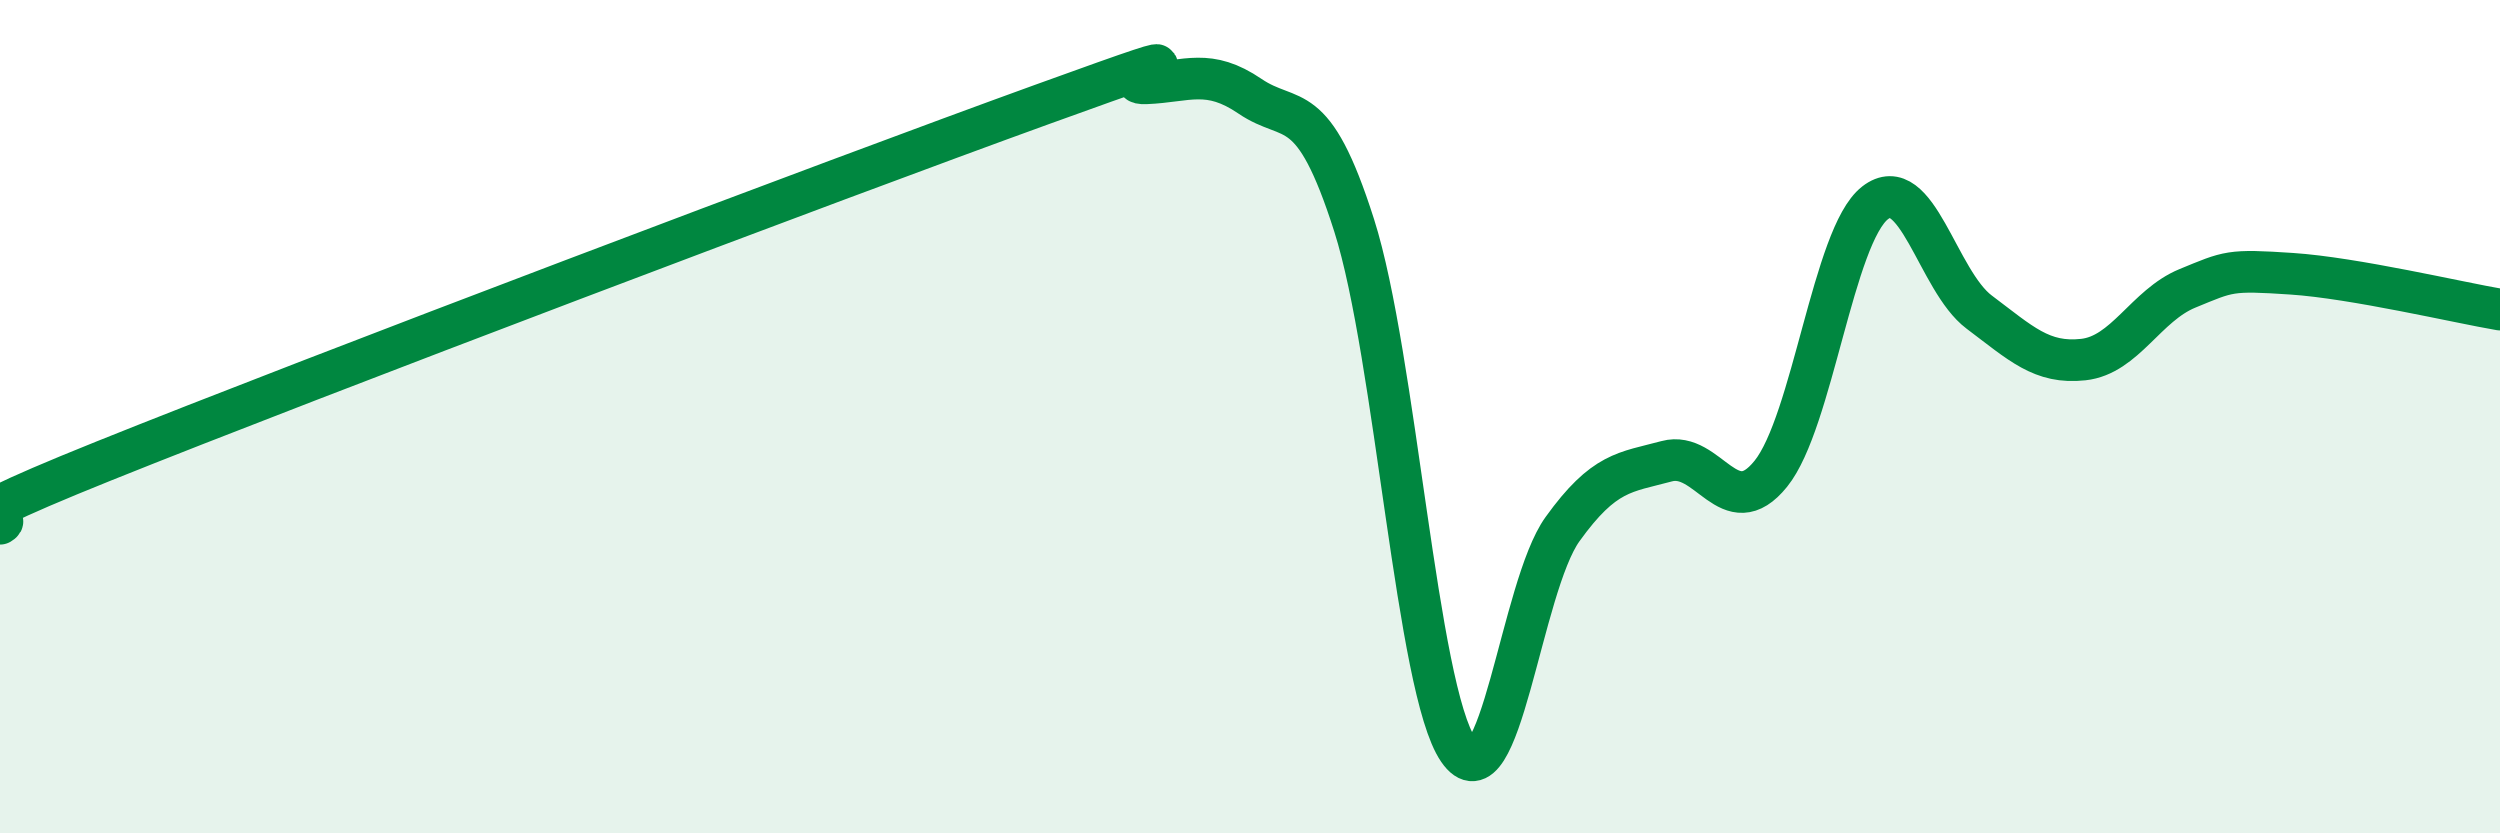
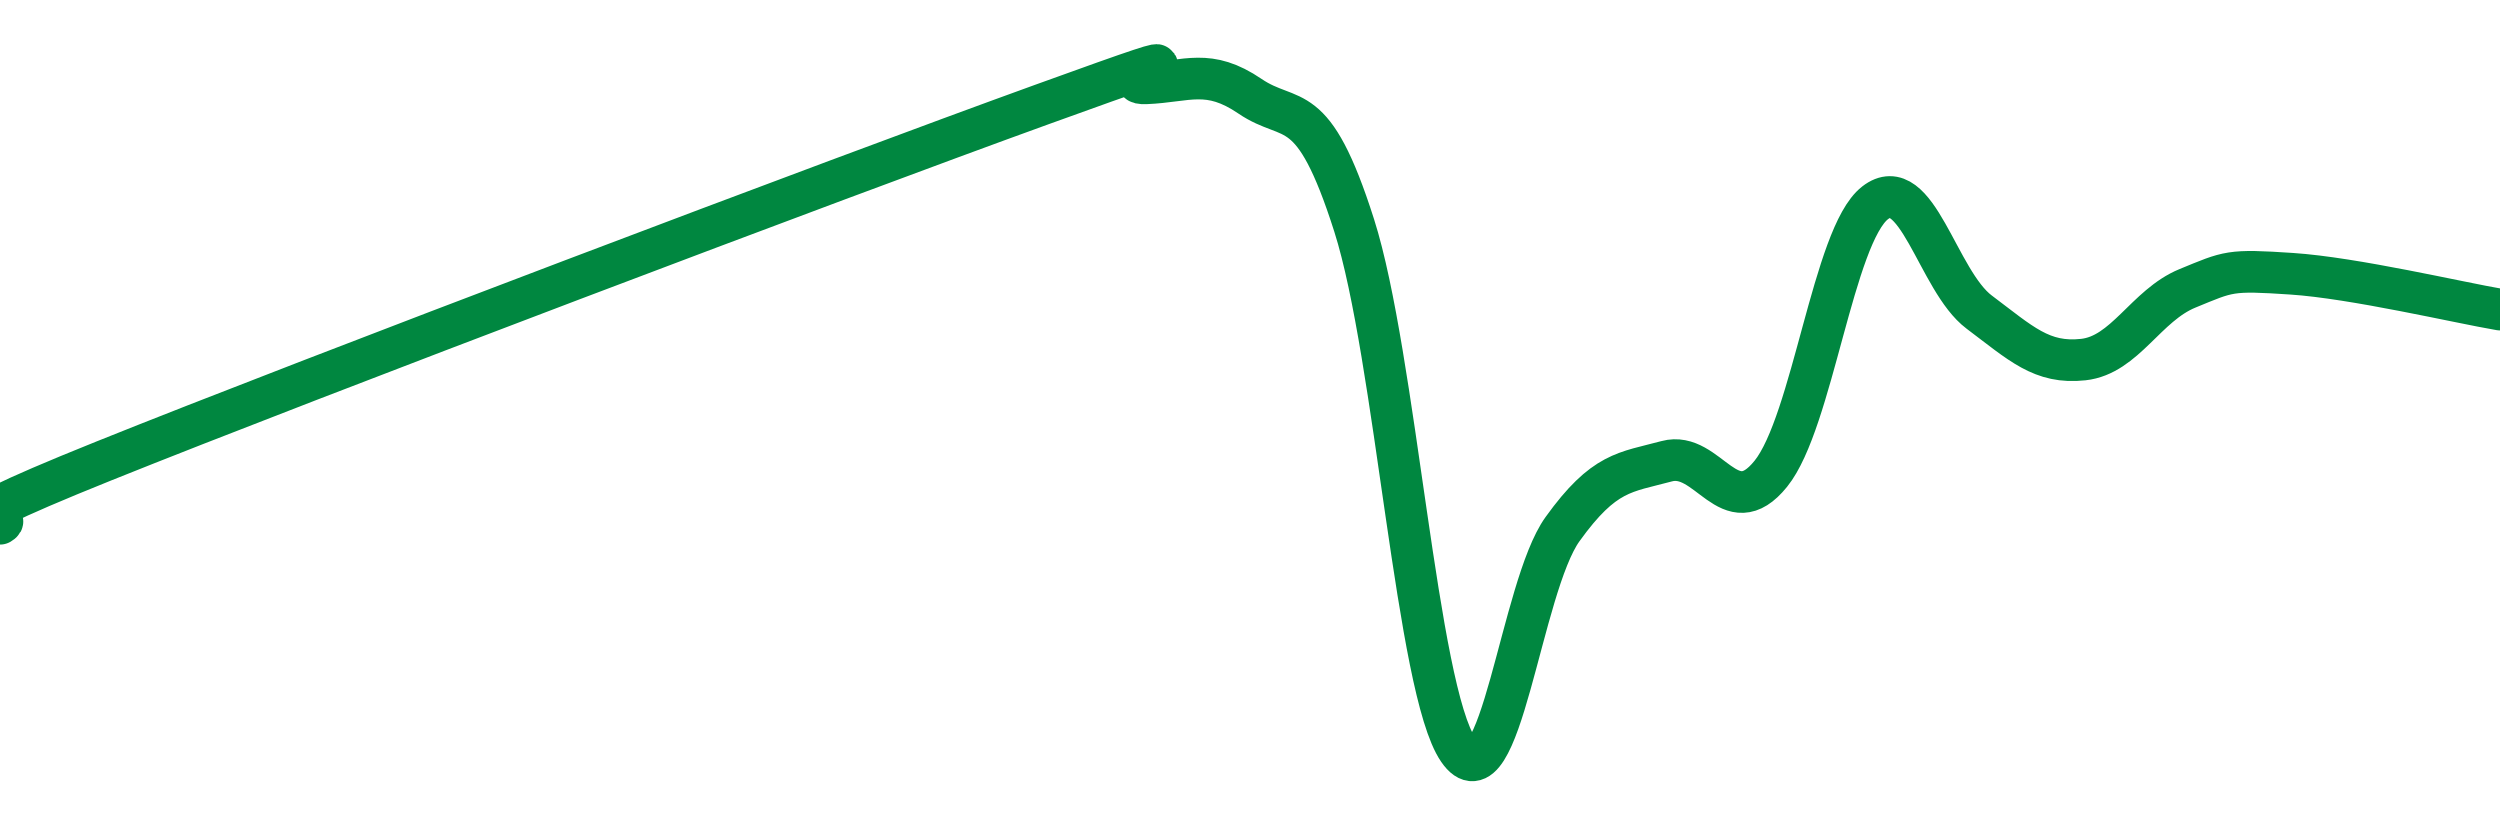
<svg xmlns="http://www.w3.org/2000/svg" width="60" height="20" viewBox="0 0 60 20">
-   <path d="M 0,12.57 C 0.5,12.27 -2.5,13.07 2.5,11.06 C 7.5,9.05 20,4.32 25,2.51 C 30,0.7 26.5,2.04 27.5,2 C 28.5,1.96 29,1.63 30,2.31 C 31,2.99 31.5,2.27 32.5,5.41 C 33.5,8.55 34,16.54 35,18 C 36,19.46 36.5,14.09 37.5,12.7 C 38.5,11.31 39,11.34 40,11.07 C 41,10.8 41.5,12.61 42.5,11.37 C 43.5,10.13 44,5.65 45,4.87 C 46,4.09 46.5,6.74 47.5,7.49 C 48.5,8.24 49,8.74 50,8.63 C 51,8.52 51.5,7.33 52.5,6.92 C 53.5,6.51 53.5,6.47 55,6.57 C 56.5,6.67 59,7.26 60,7.43L60 20L0 20Z" fill="#008740" opacity="0.1" stroke-linecap="round" stroke-linejoin="round" />
  <path d="M 0,12.57 C 0.5,12.27 -2.5,13.07 2.5,11.06 C 7.5,9.05 20,4.32 25,2.51 C 30,0.7 26.5,2.04 27.5,2 C 28.5,1.96 29,1.63 30,2.31 C 31,2.99 31.5,2.27 32.5,5.41 C 33.5,8.55 34,16.54 35,18 C 36,19.46 36.5,14.09 37.5,12.7 C 38.5,11.31 39,11.34 40,11.07 C 41,10.8 41.5,12.61 42.5,11.37 C 43.5,10.13 44,5.65 45,4.87 C 46,4.09 46.5,6.74 47.5,7.49 C 48.5,8.24 49,8.74 50,8.63 C 51,8.52 51.5,7.33 52.5,6.92 C 53.5,6.51 53.5,6.47 55,6.57 C 56.5,6.67 59,7.26 60,7.43" stroke="#008740" stroke-width="1" fill="none" stroke-linecap="round" stroke-linejoin="round" />
</svg>